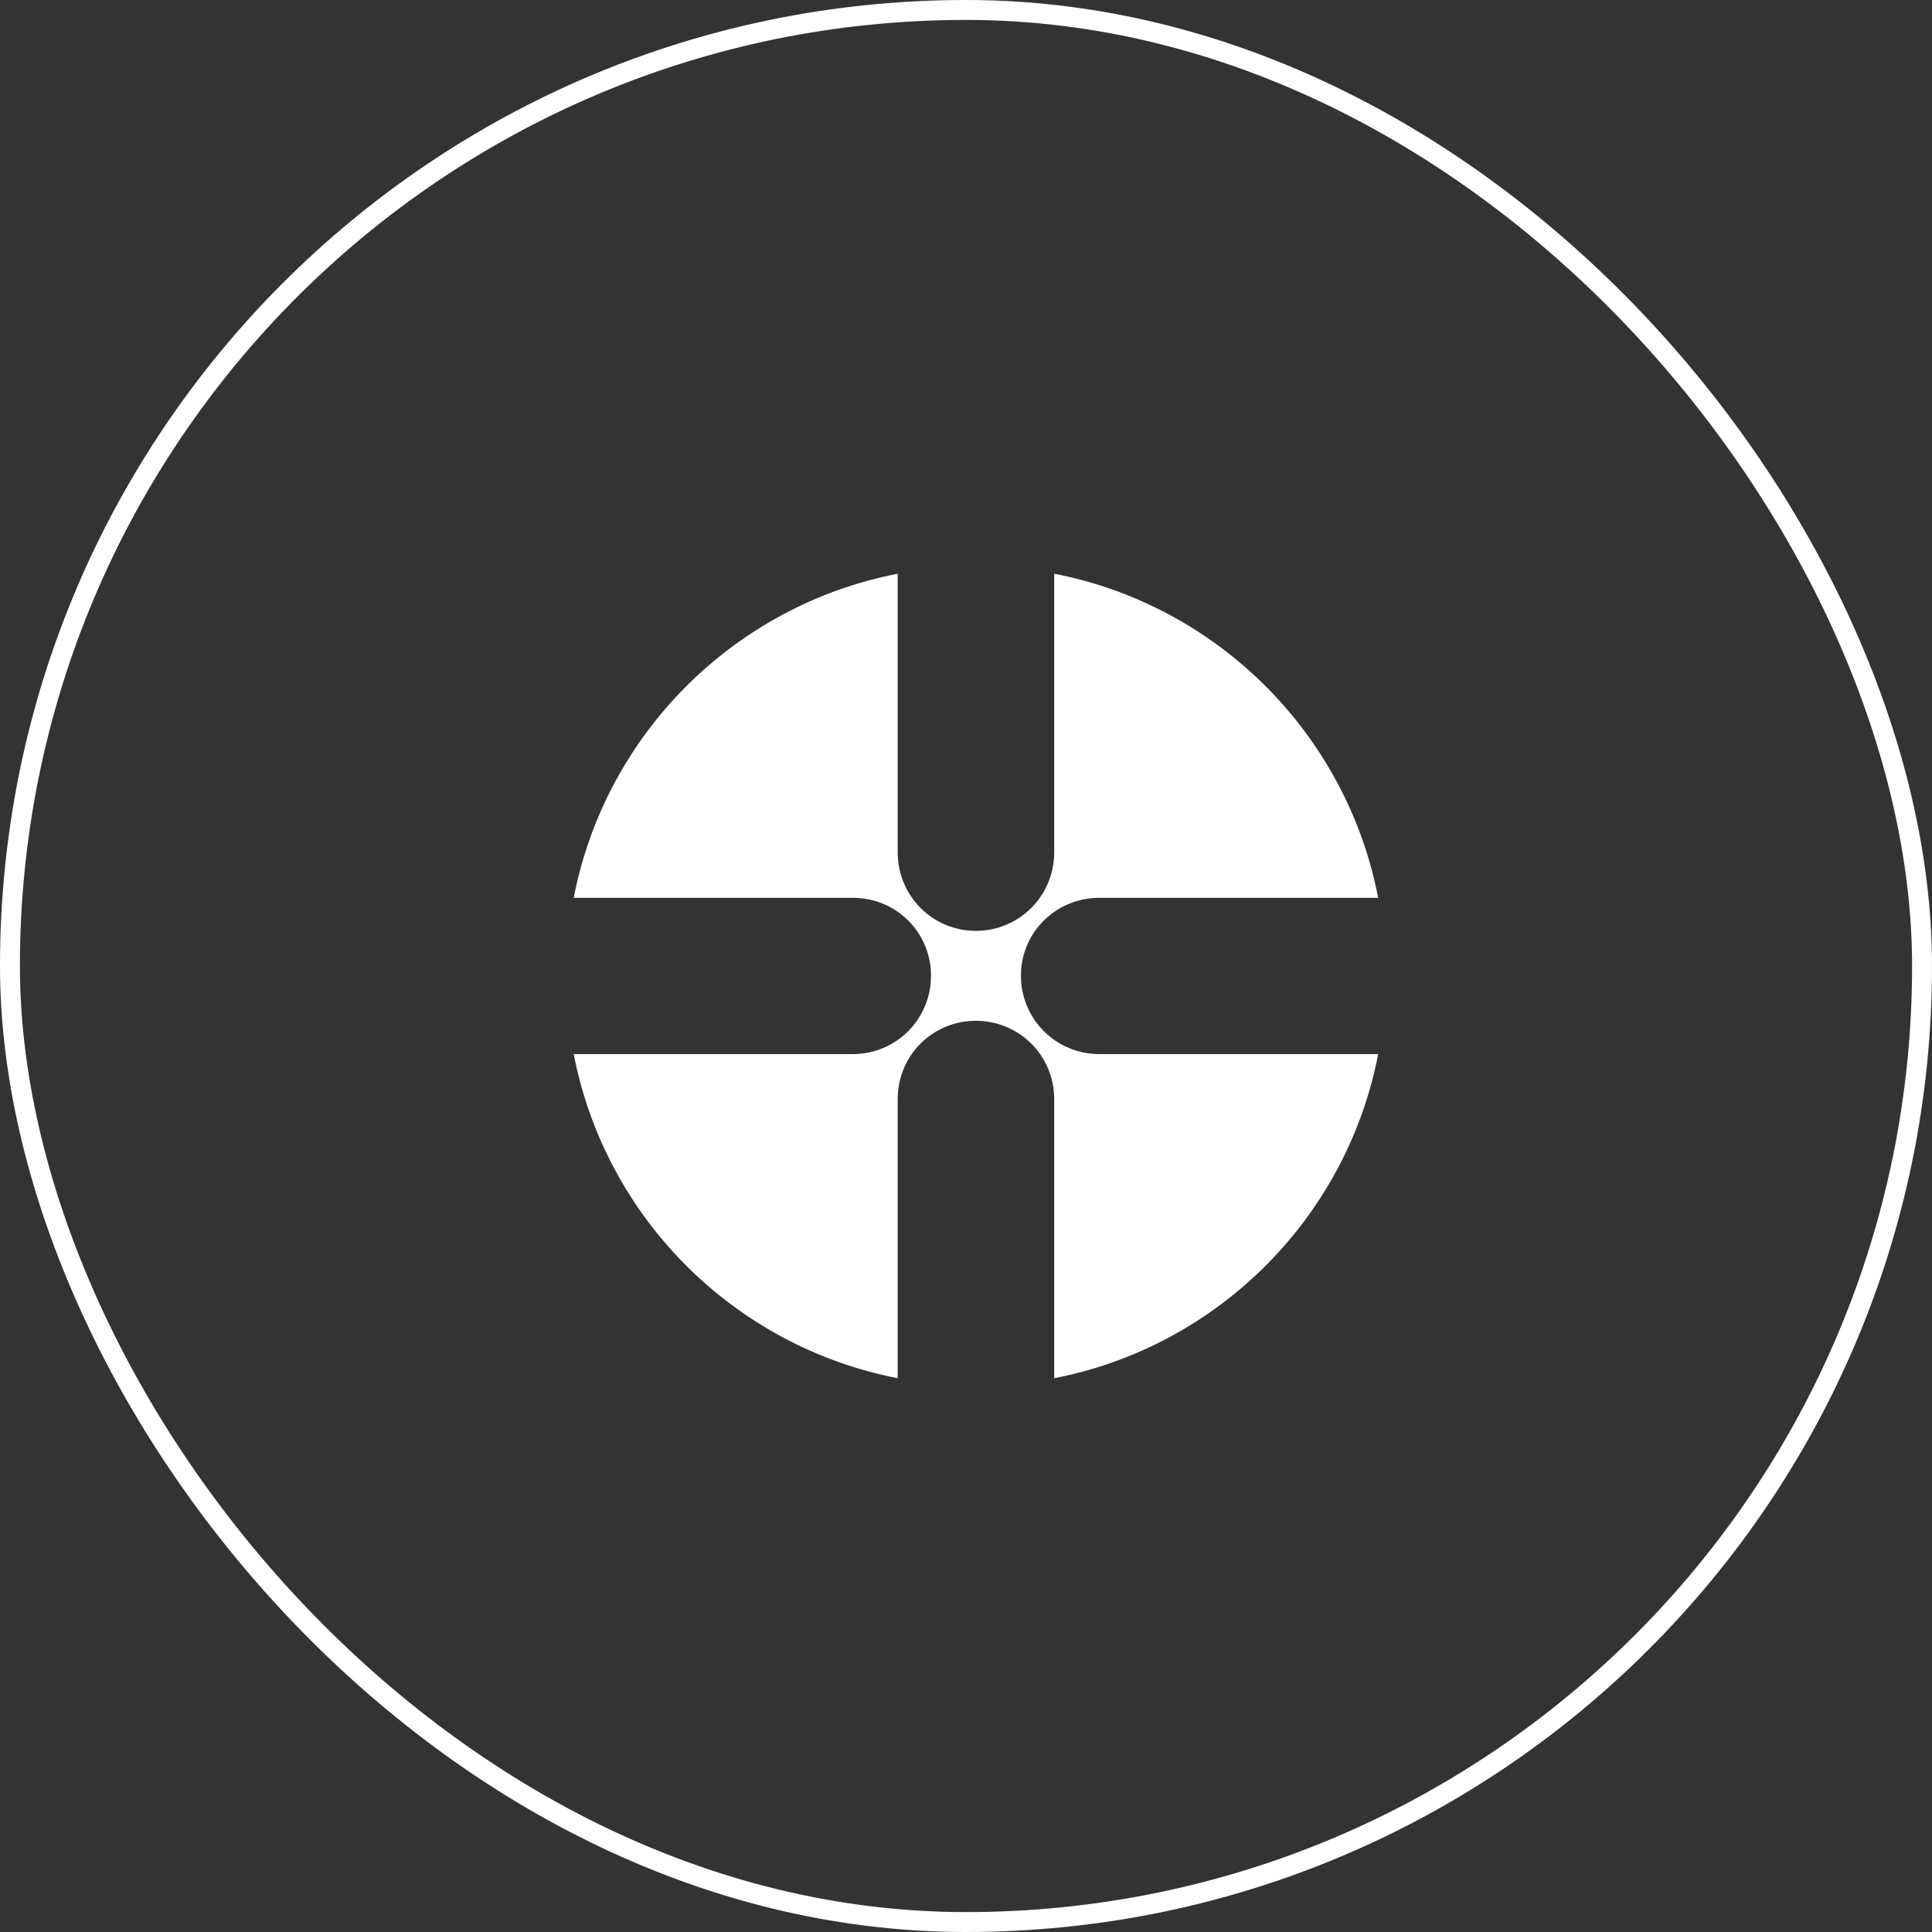
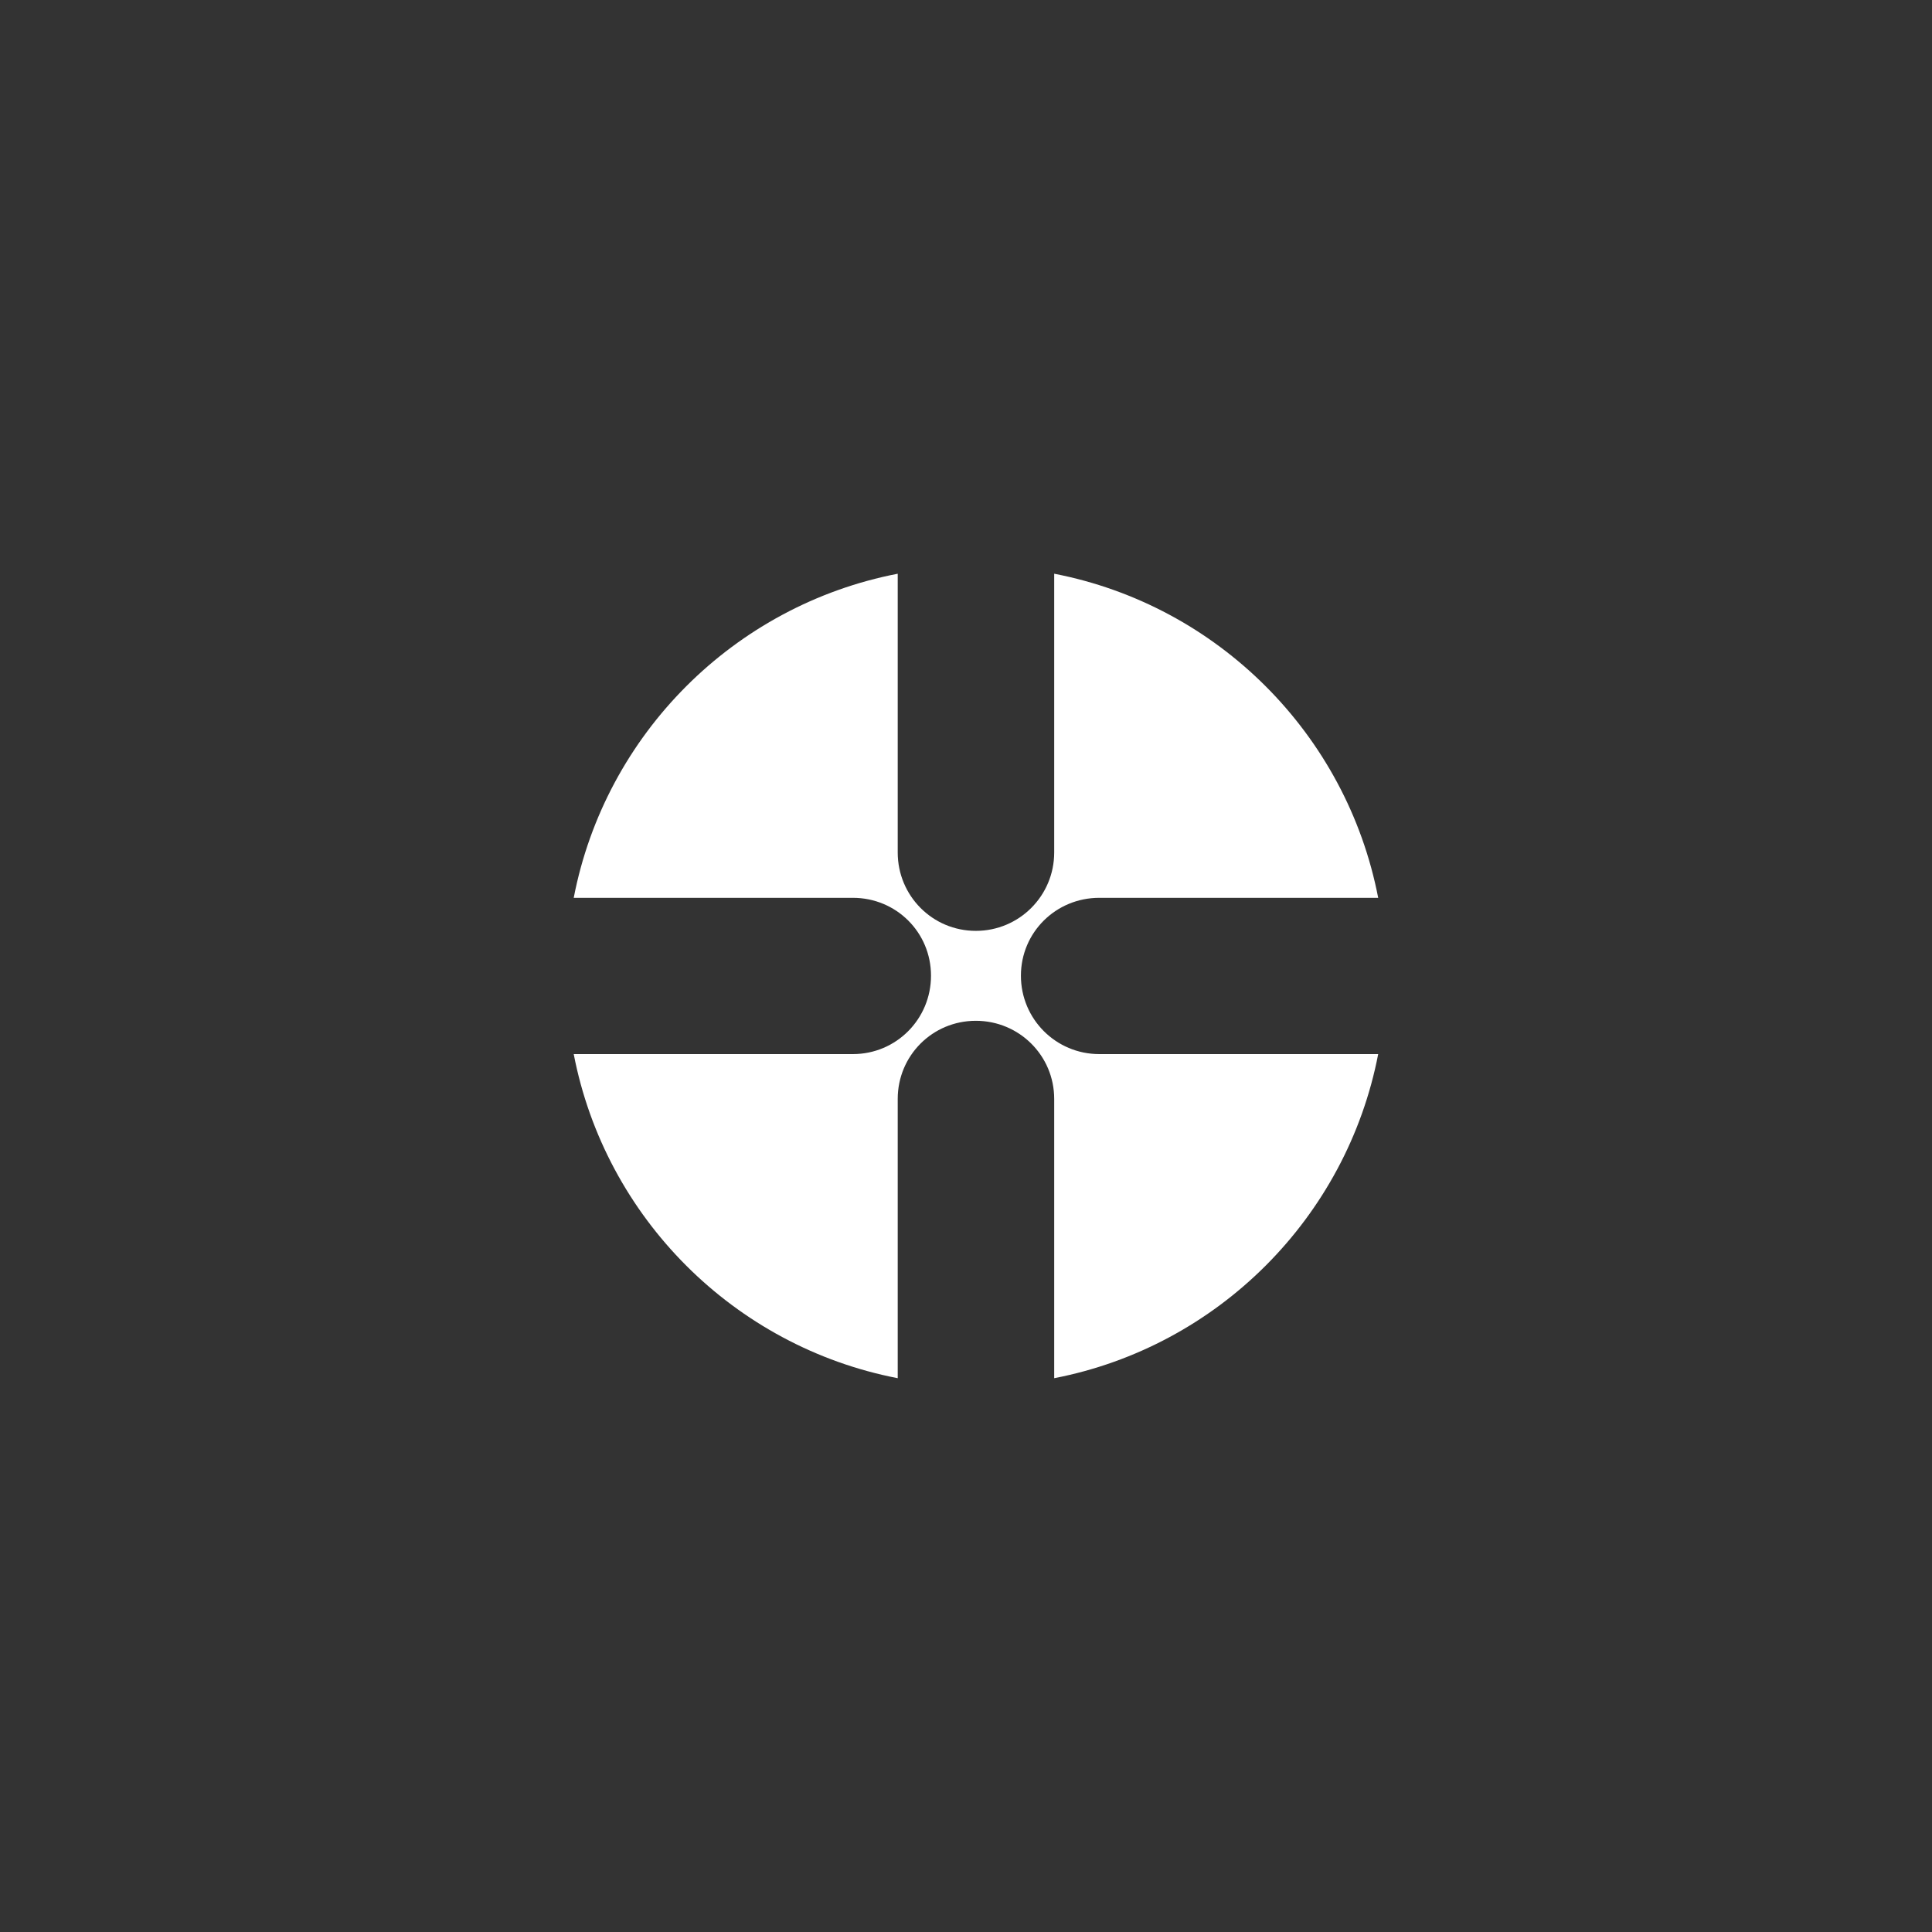
<svg xmlns="http://www.w3.org/2000/svg" width="97" height="97" viewBox="0 0 97 97" fill="none">
  <rect x="0" y="0" width="97" height="97" fill="#333333" stroke="none" />
-   <rect x="0.5" y="0.5" width="96" height="96" rx="48" stroke="white" />
  <path d="M45.072 28.805C36.86 30.394 30.392 36.862 28.805 45.077H42.821C44.997 45.077 46.743 46.81 46.743 48.987C46.743 51.164 44.997 52.923 42.821 52.923H28.805C30.392 61.138 36.86 67.606 45.072 69.195V55.174C45.072 52.998 46.817 51.251 48.994 51.251C51.17 51.251 52.928 52.998 52.928 55.174V69.195C61.14 67.606 67.608 61.138 69.195 52.923H55.192C53.016 52.923 51.257 51.164 51.257 48.987C51.257 46.81 53.016 45.077 55.192 45.077H69.195C67.608 36.862 61.14 30.394 52.928 28.805V42.8C52.928 44.977 51.17 46.736 48.994 46.736C46.817 46.736 45.072 44.977 45.072 42.8V28.805Z" fill="white" />
</svg>